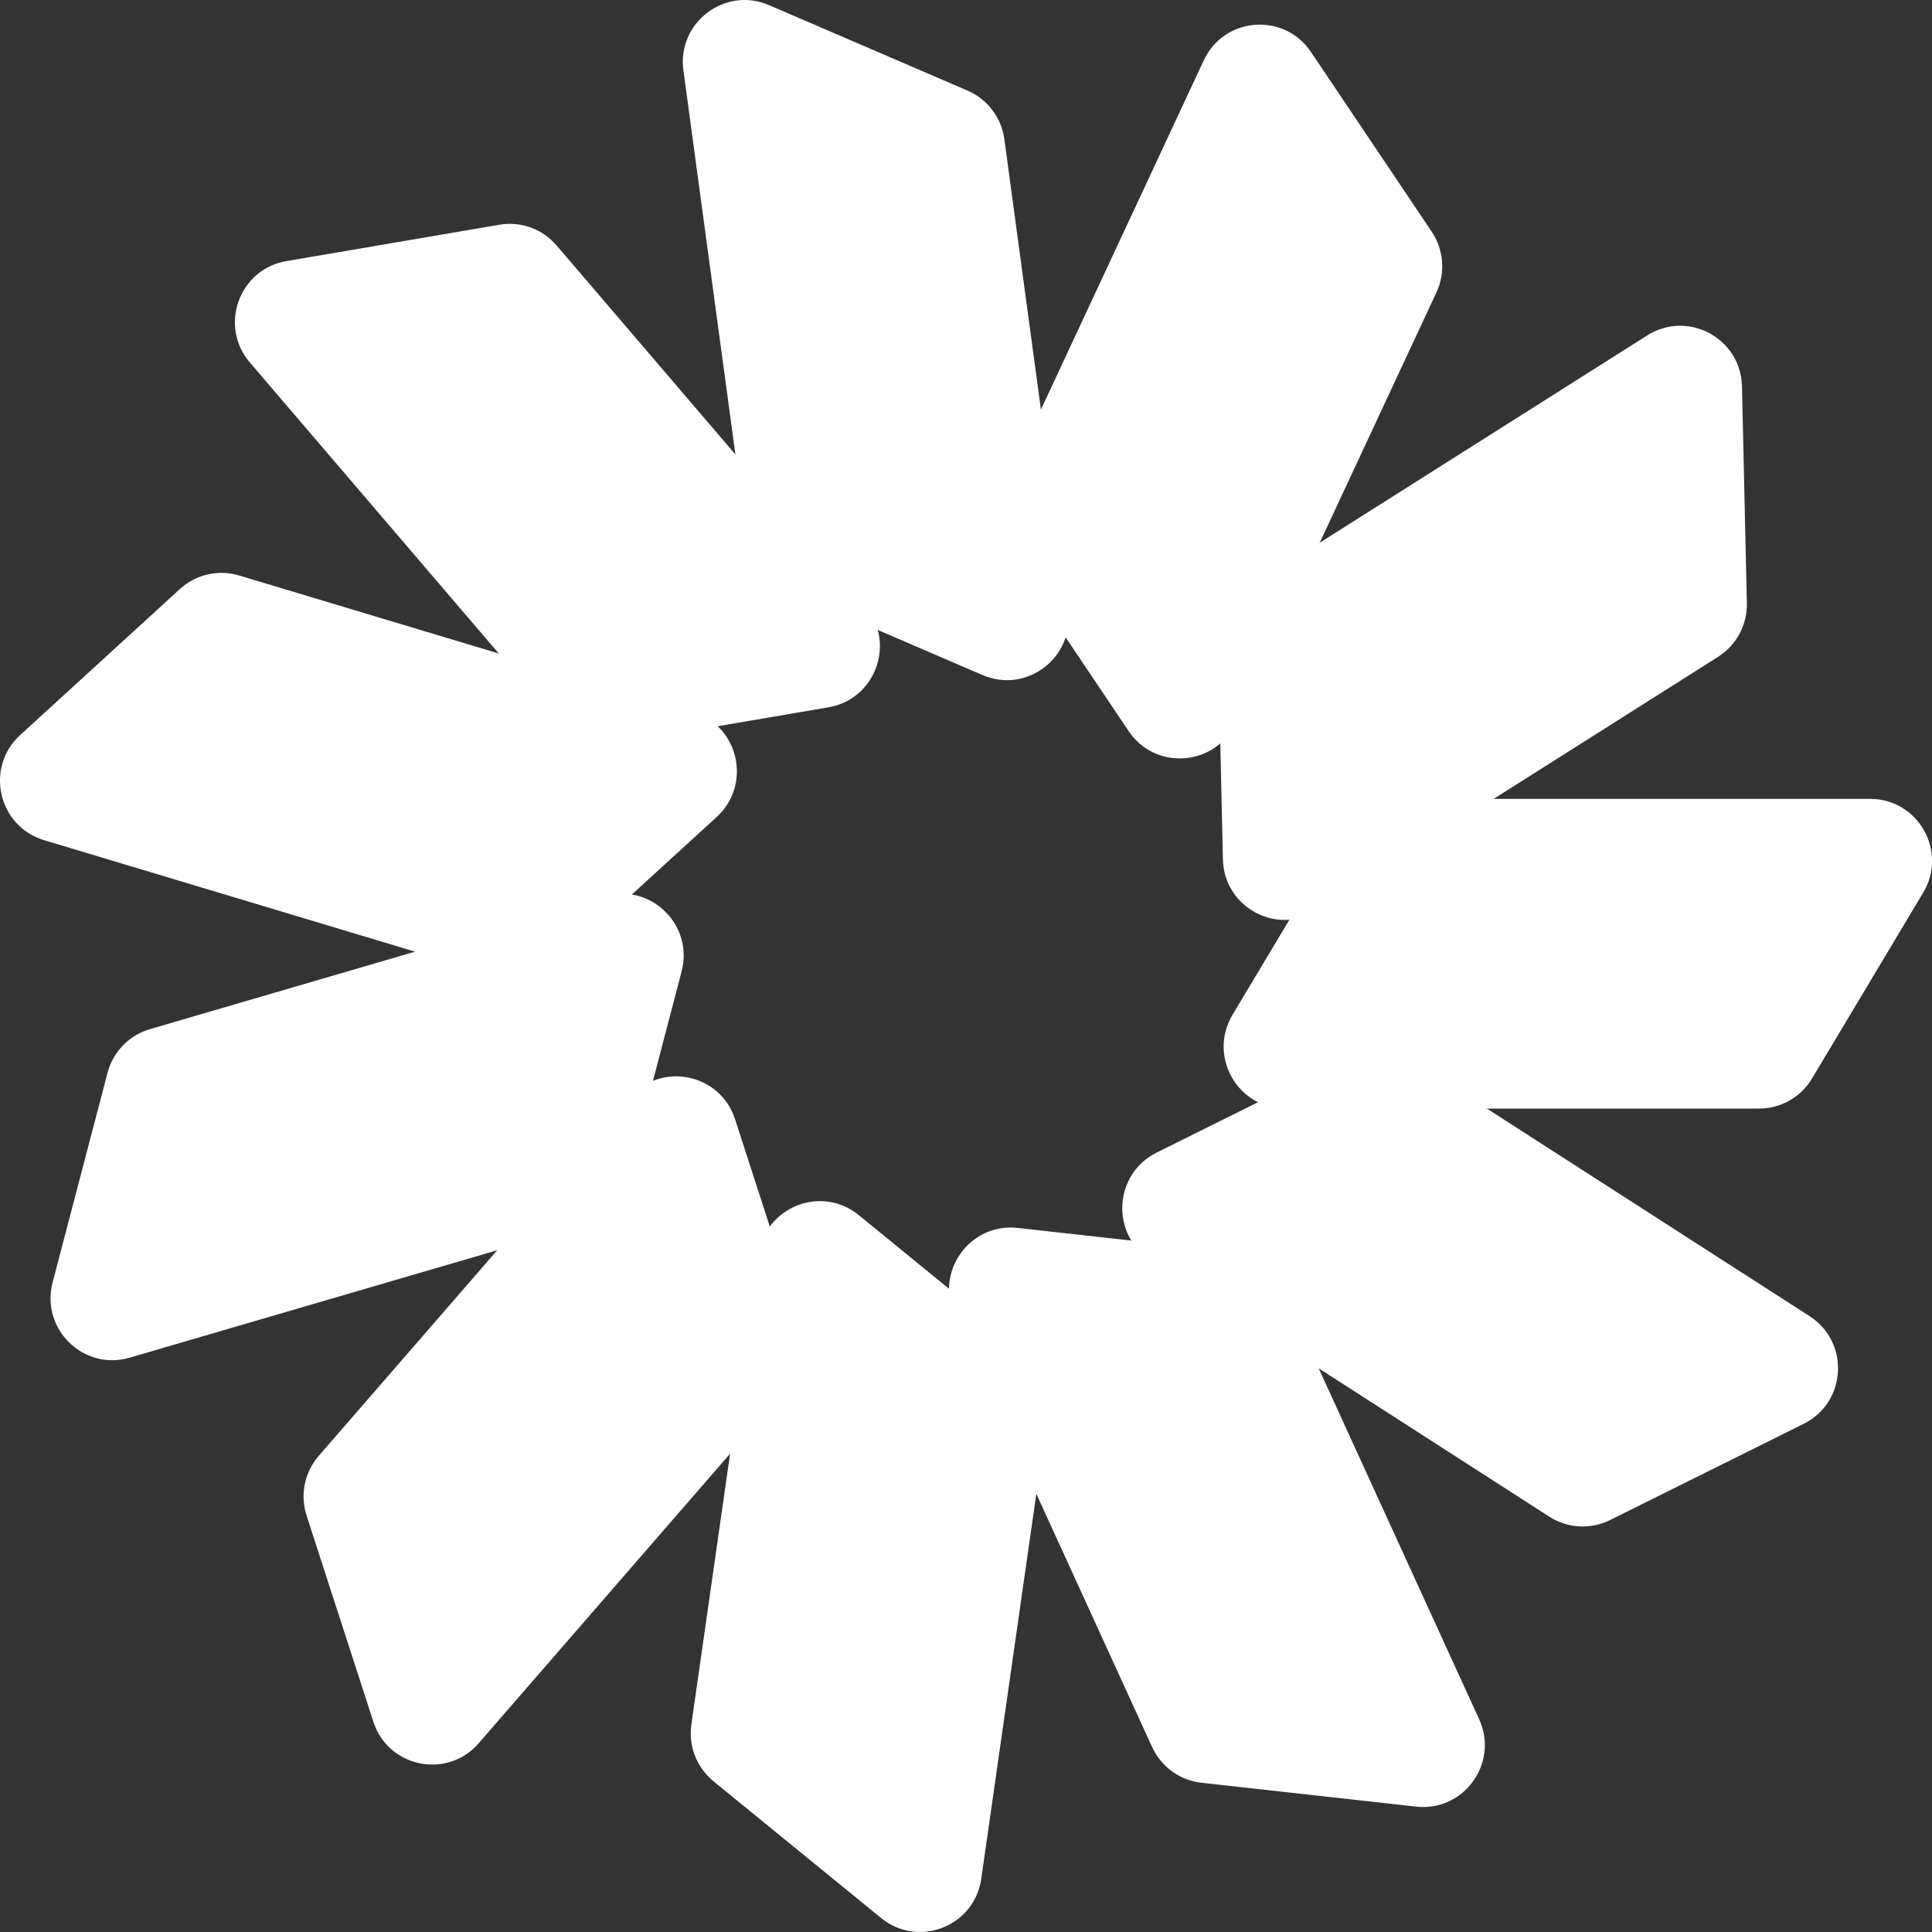
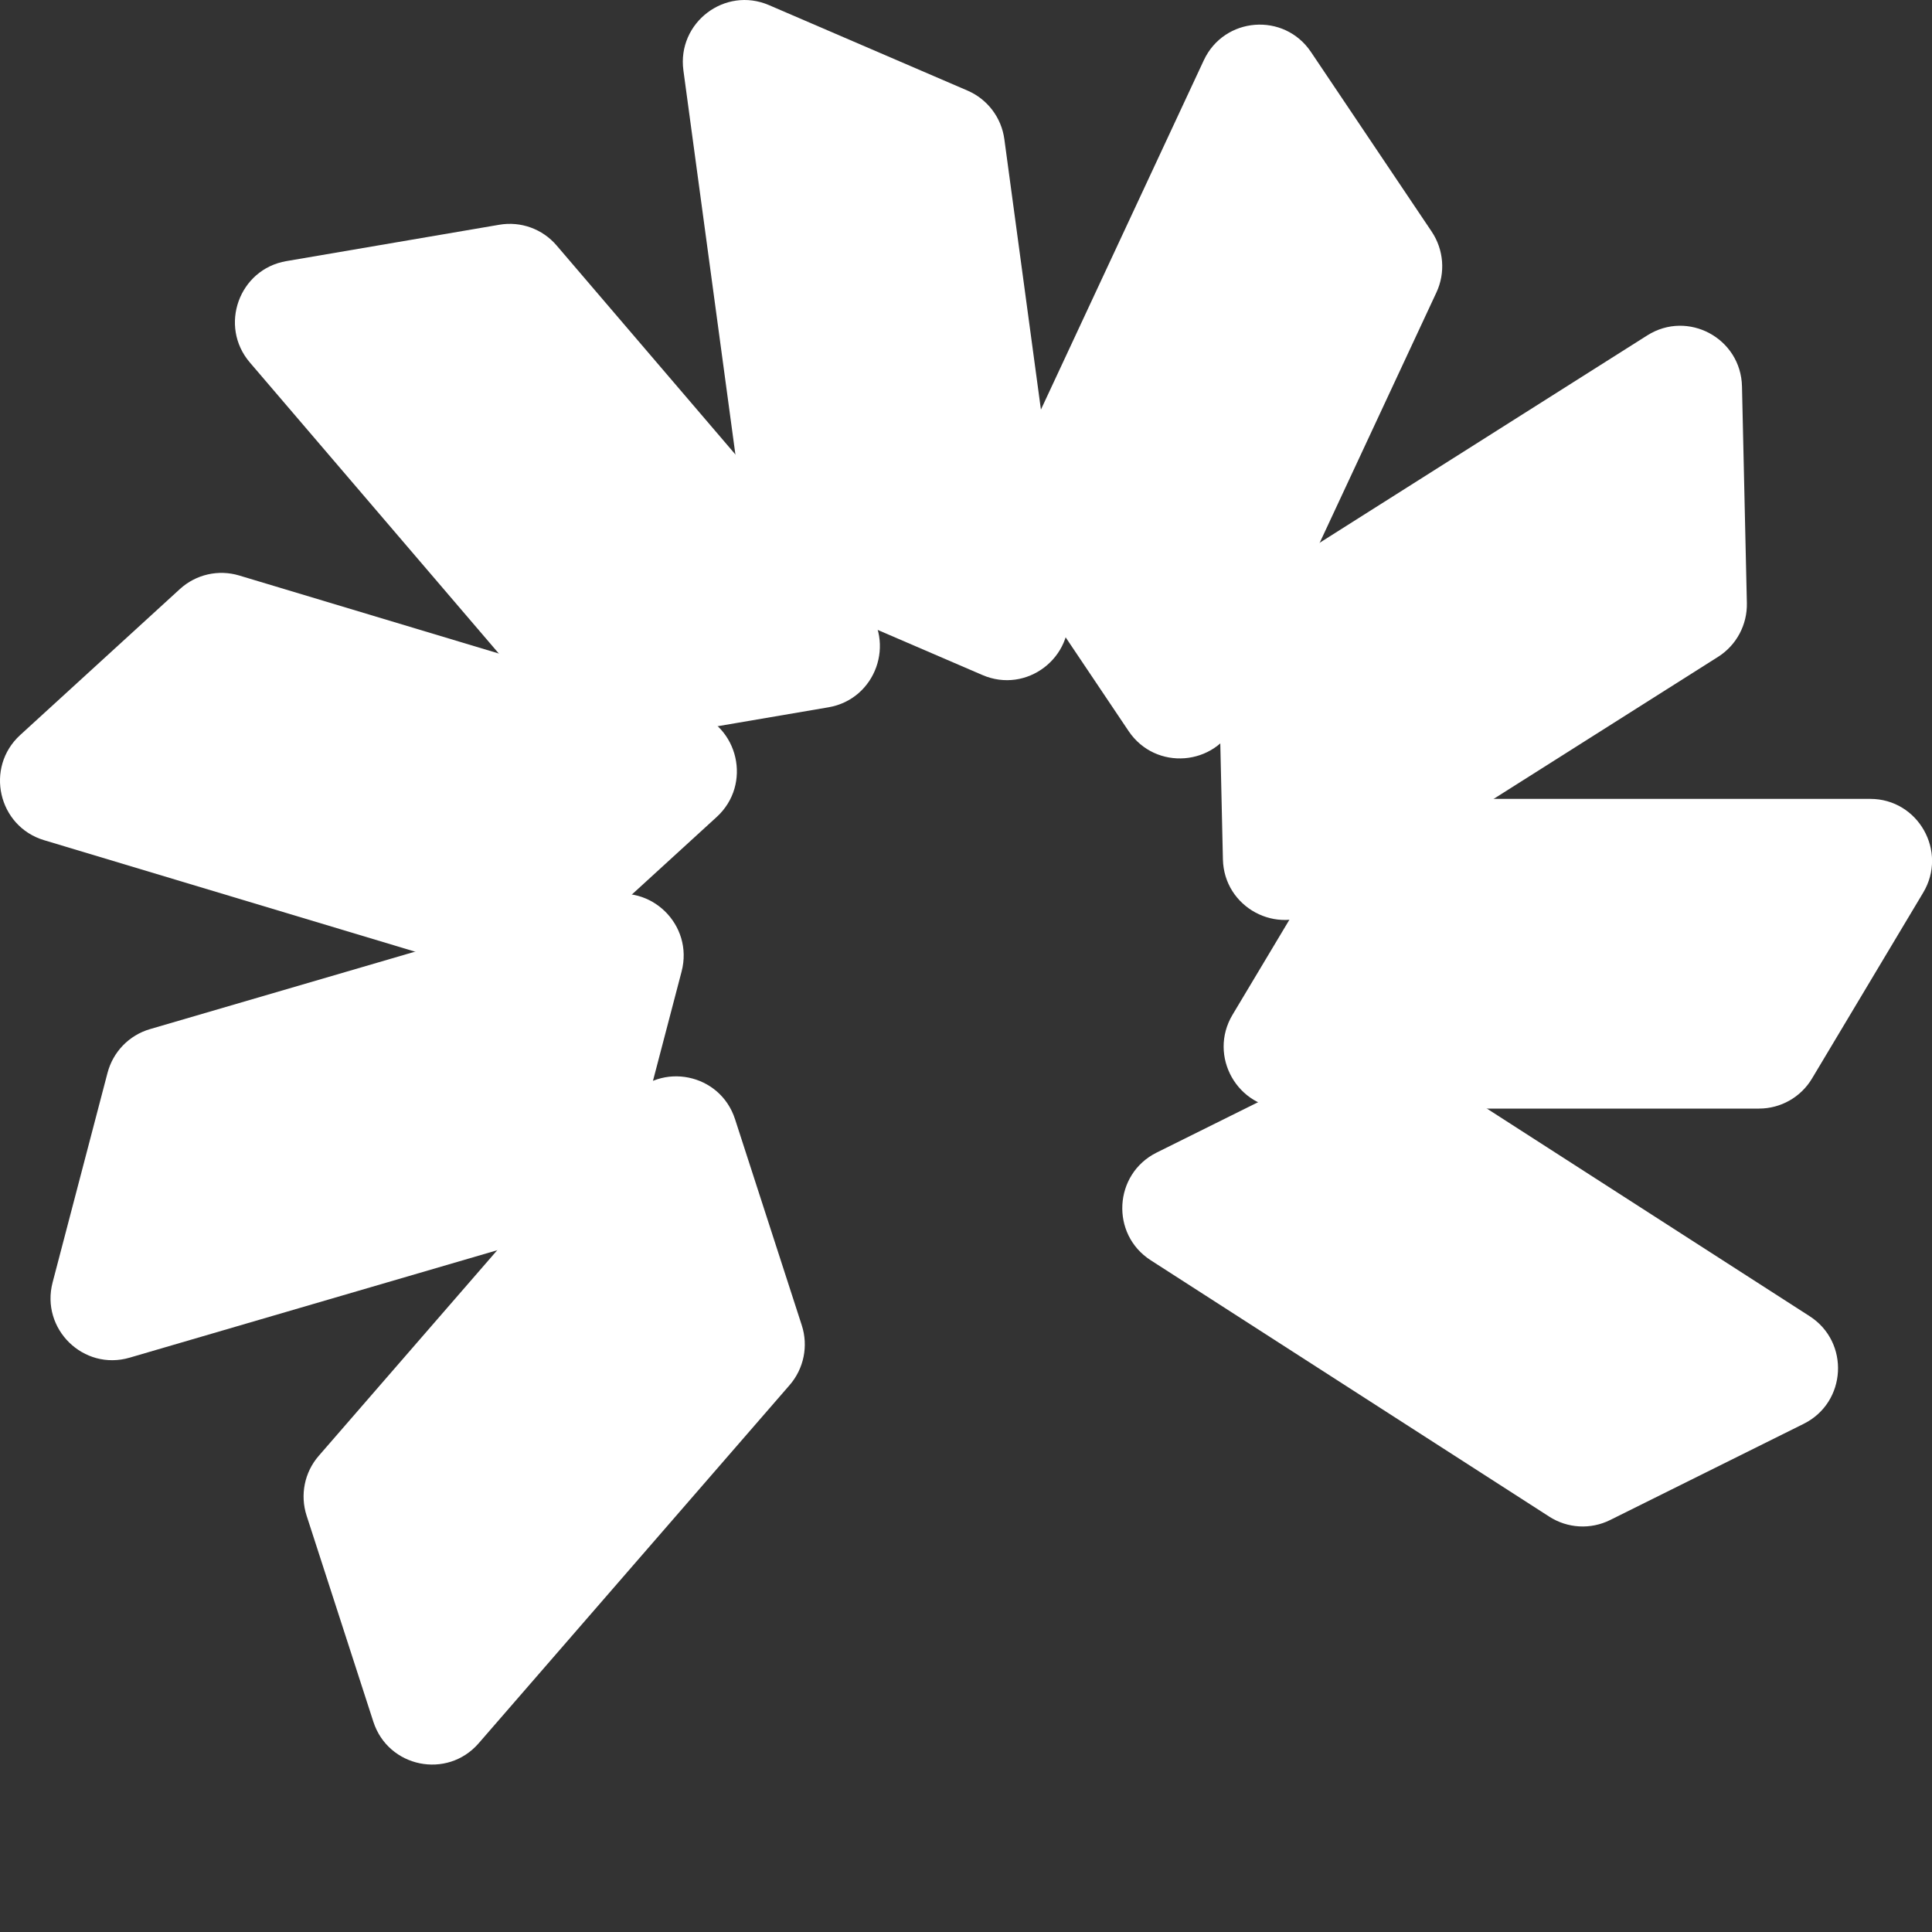
<svg xmlns="http://www.w3.org/2000/svg" width="40" height="40" viewBox="0 0 40 40" fill="none">
  <rect x="0" y="0" width="40" height="40" fill="#333333" stroke="none" />
  <path d="M38.721 16.54C39.715 16.54 40.329 17.628 39.817 18.482L37.516 22.329C37.285 22.716 36.868 22.952 36.419 22.952H26.615C25.621 22.952 25.007 21.865 25.518 21.01L27.82 17.163C28.051 16.776 28.467 16.54 28.916 16.54H38.721Z" fill="white" />
  <path d="M37.466 27.25C38.303 27.788 38.234 29.036 37.343 29.479L33.335 31.471C32.932 31.671 32.455 31.644 32.077 31.401L23.824 26.092C22.987 25.554 23.056 24.306 23.947 23.863L27.955 21.872C28.358 21.672 28.835 21.698 29.213 21.941L37.466 27.25Z" fill="white" />
-   <path d="M30.624 35.595C31.038 36.501 30.308 37.514 29.32 37.404L24.874 36.91C24.428 36.86 24.04 36.579 23.853 36.17L19.766 27.232C19.352 26.326 20.081 25.313 21.069 25.423L25.515 25.917C25.962 25.967 26.349 26.248 26.537 26.657L30.624 35.595Z" fill="white" />
-   <path d="M20.316 38.898C20.174 39.885 19.014 40.34 18.243 39.711L14.773 36.88C14.424 36.595 14.25 36.149 14.314 35.703L15.706 25.97C15.848 24.983 17.008 24.528 17.779 25.157L21.249 27.988C21.598 28.273 21.772 28.719 21.708 29.165L20.316 38.898Z" fill="white" />
  <path d="M9.91 36.093C9.257 36.844 8.037 36.595 7.73 35.647L6.348 31.38C6.209 30.951 6.304 30.481 6.599 30.142L13.037 22.725C13.69 21.974 14.911 22.223 15.218 23.171L16.6 27.439C16.739 27.867 16.643 28.337 16.348 28.677L9.91 36.093Z" fill="white" />
  <path d="M2.684 28.109C1.73 28.388 0.837 27.516 1.089 26.552L2.226 22.213C2.34 21.777 2.673 21.433 3.105 21.307L12.518 18.556C13.472 18.277 14.364 19.149 14.112 20.113L12.976 24.452C12.862 24.888 12.528 25.232 12.097 25.358L2.684 28.109Z" fill="white" />
  <path d="M0.912 17.395C-0.04 17.108 -0.317 15.89 0.418 15.218L3.724 12.196C4.056 11.892 4.522 11.786 4.952 11.915L14.344 14.738C15.296 15.024 15.573 16.242 14.839 16.914L11.533 19.936C11.201 20.24 10.735 20.346 10.304 20.217L0.912 17.395Z" fill="white" />
  <path d="M5.173 7.505C4.526 6.749 4.949 5.573 5.929 5.406L10.339 4.653C10.782 4.577 11.232 4.74 11.524 5.082L17.908 12.545C18.555 13.302 18.132 14.477 17.152 14.644L12.742 15.397C12.299 15.473 11.849 15.31 11.557 14.968L5.173 7.505Z" fill="white" />
  <path d="M14.149 1.457C14.016 0.469 15.008 -0.287 15.921 0.106L20.032 1.876C20.445 2.054 20.734 2.436 20.794 2.882L22.112 12.626C22.246 13.614 21.254 14.37 20.341 13.976L16.23 12.206C15.817 12.029 15.528 11.647 15.468 11.2L14.149 1.457Z" fill="white" />
  <path d="M24.923 1.249C25.344 0.346 26.586 0.249 27.142 1.076L29.642 4.796C29.892 5.17 29.93 5.648 29.739 6.056L25.586 14.963C25.165 15.866 23.923 15.963 23.367 15.137L20.868 11.416C20.617 11.043 20.579 10.564 20.77 10.156L24.923 1.249Z" fill="white" />
  <path d="M34.105 6.944C34.946 6.412 36.044 7.003 36.066 8L36.167 12.485C36.177 12.936 35.951 13.358 35.571 13.599L27.28 18.847C26.439 19.379 25.341 18.788 25.319 17.791L25.218 13.306C25.208 12.855 25.434 12.433 25.814 12.192L34.105 6.944Z" fill="white" />
</svg>